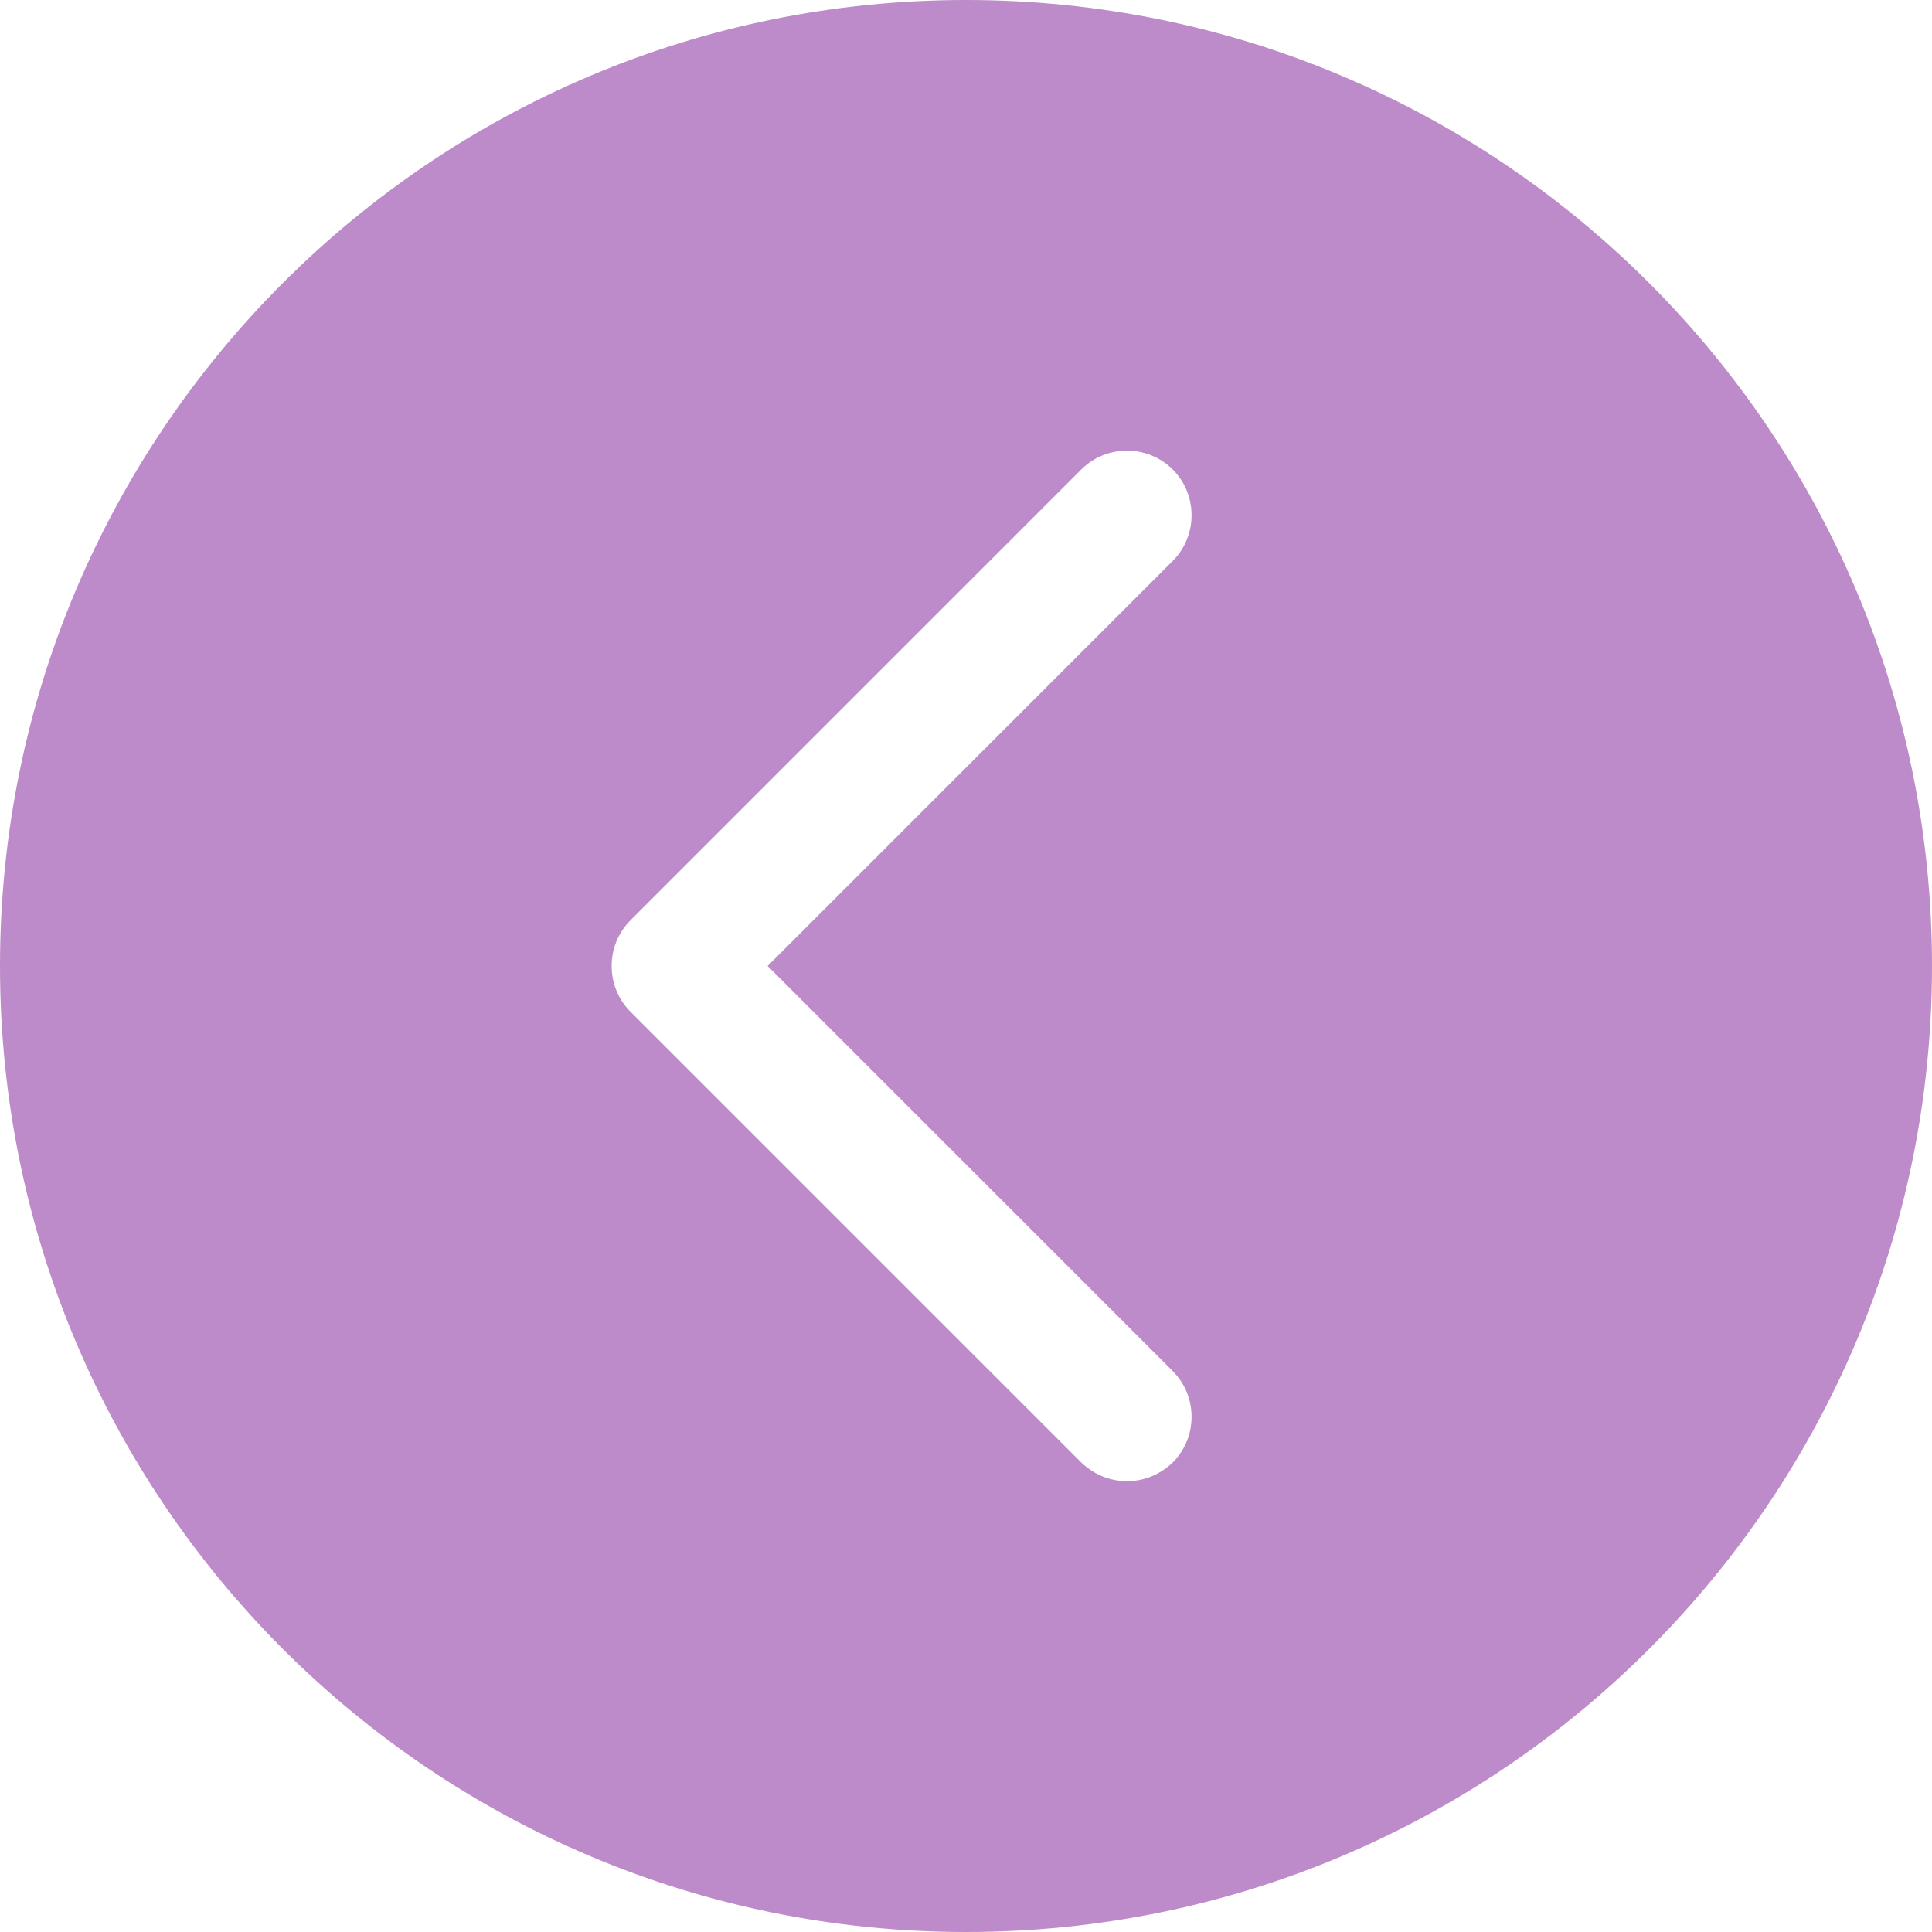
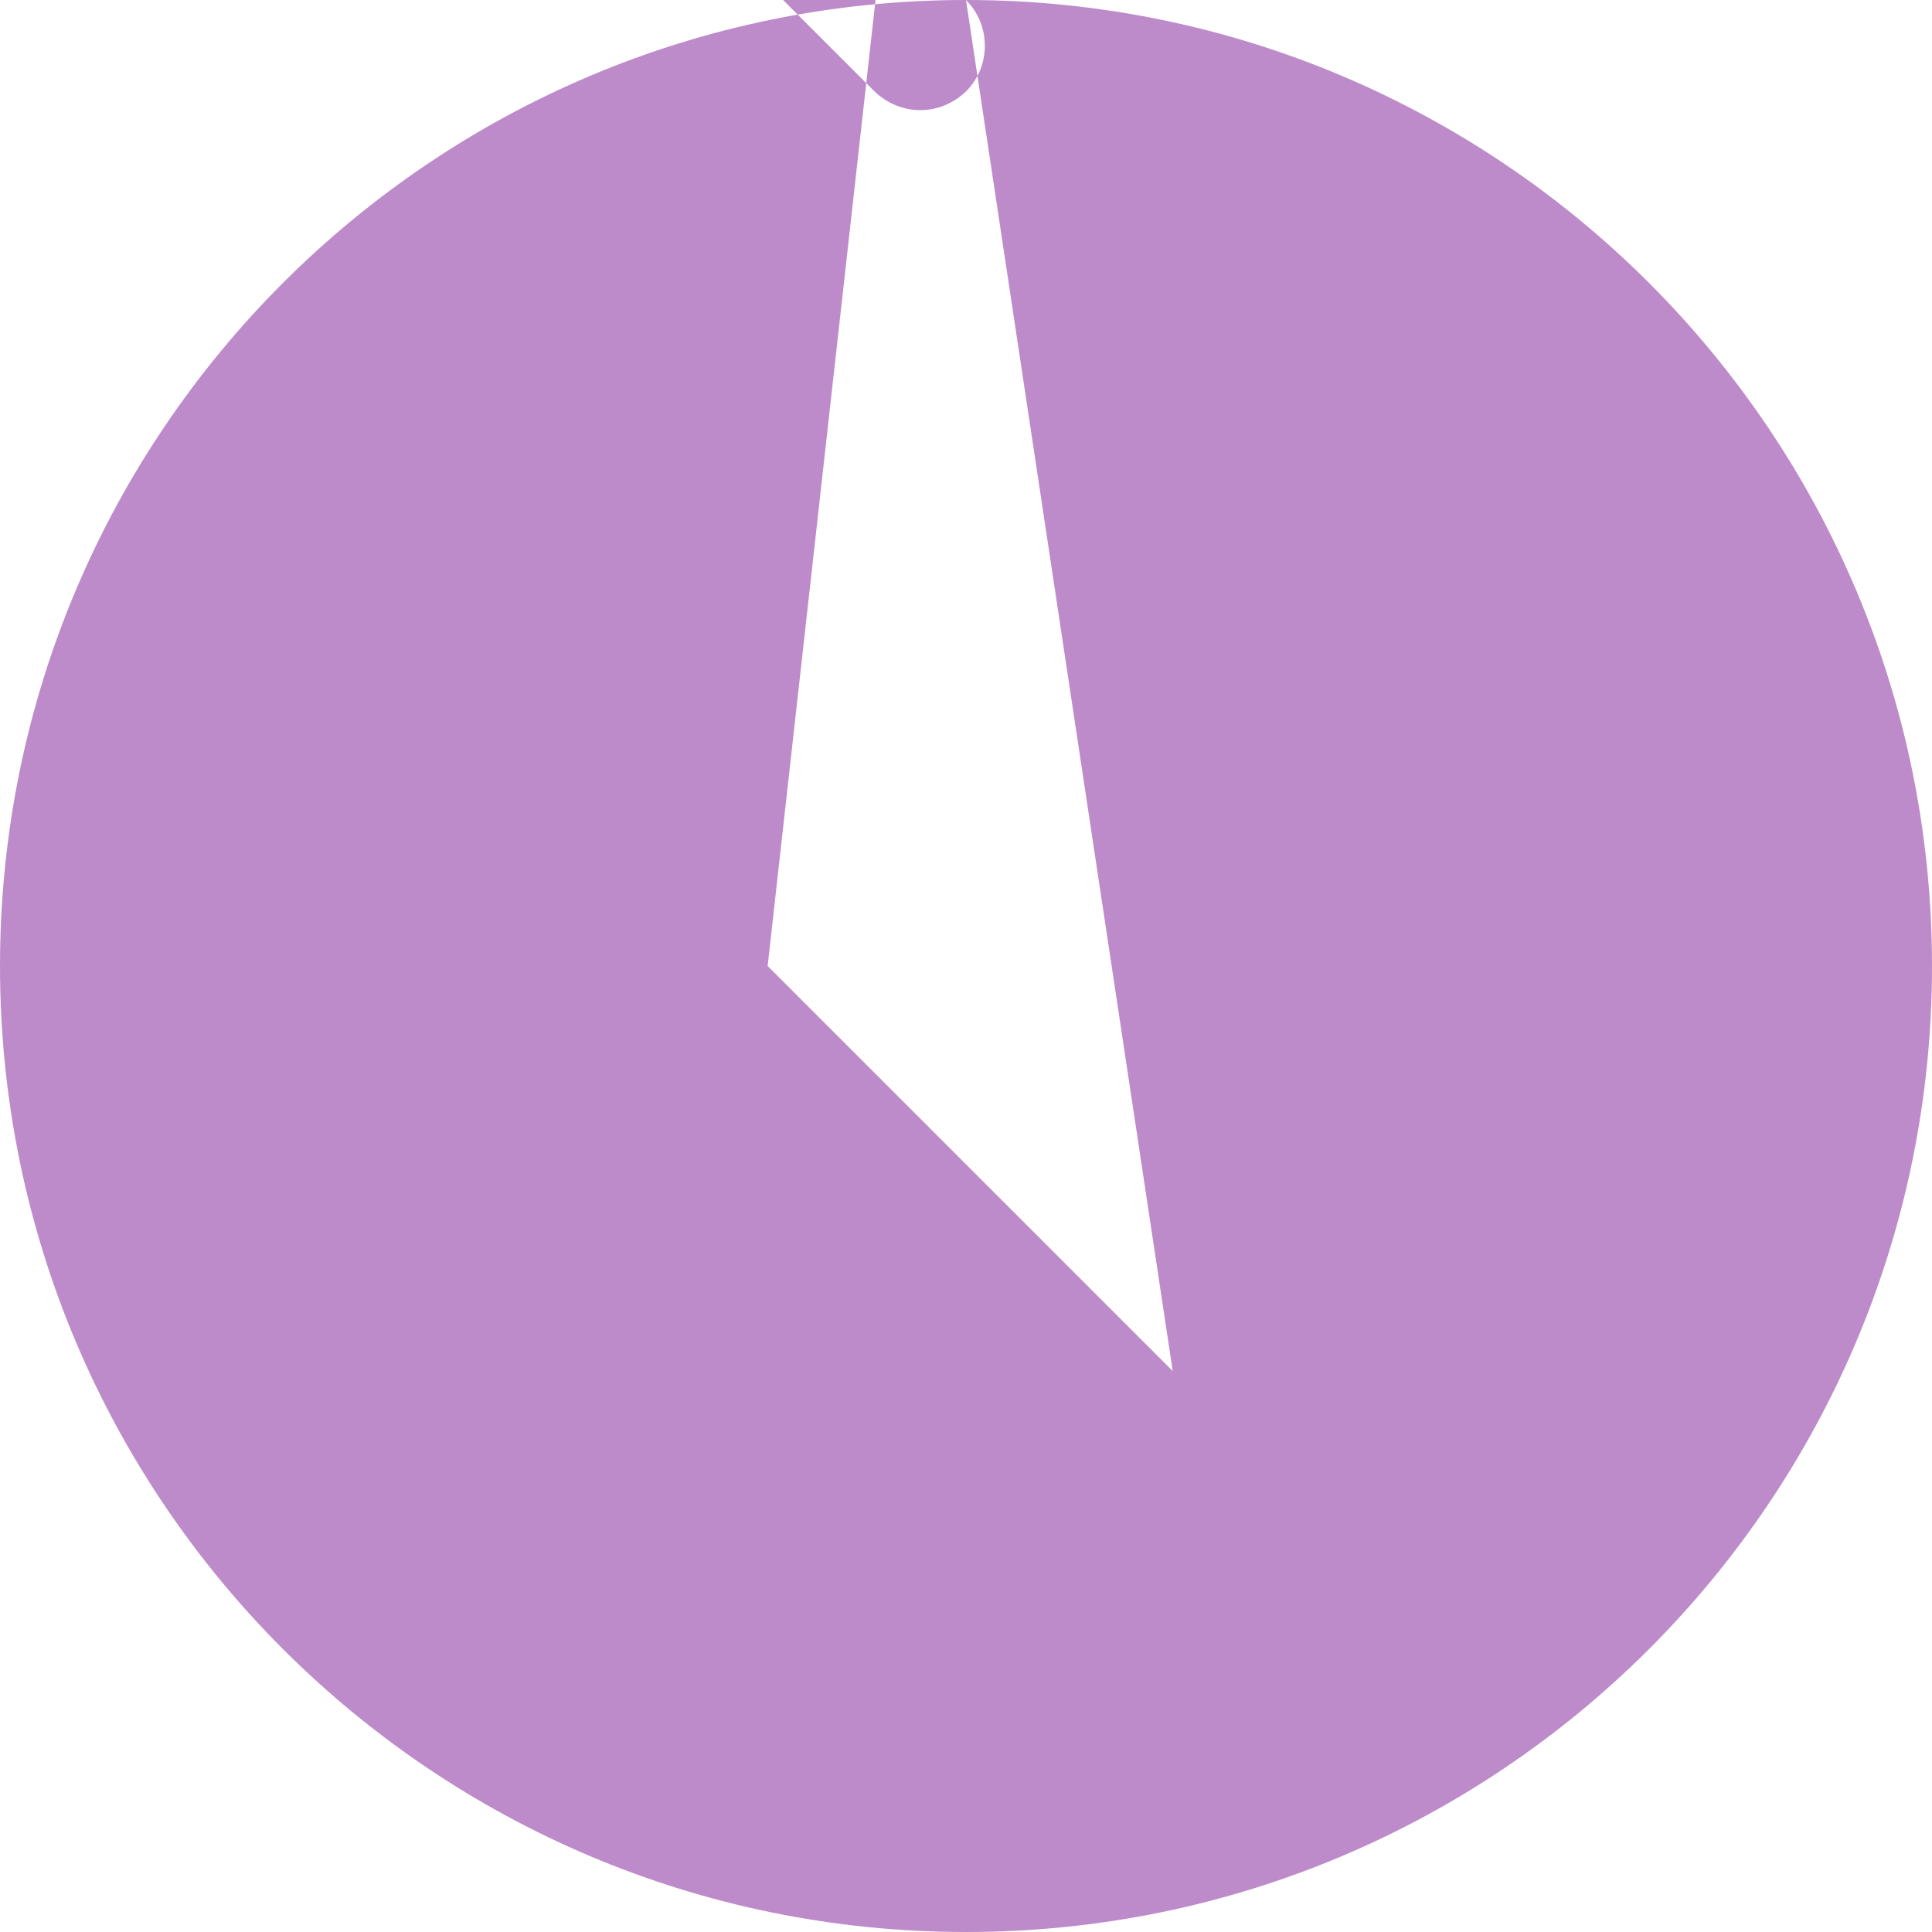
<svg xmlns="http://www.w3.org/2000/svg" width="30" height="30">
-   <path d="M15 0C6.716 0 0 6.716 0 15c0 8.284 6.716 15 15 15 8.284 0 15-6.716 15-15 0-8.284-6.716-15-15-15zm3.21 21.29c.39.39.39 1.03 0 1.42-.2.19-.45.29-.71.29-.26 0-.51-.1-.71-.29l-7-7c-.39-.39-.39-1.03 0-1.42l7-7c.39-.39 1.03-.39 1.42 0 .39.39.39 1.03 0 1.42L11.92 15l6.29 6.29z" fill="#BD8BCA" fill-rule="evenodd" />
+   <path d="M15 0C6.716 0 0 6.716 0 15c0 8.284 6.716 15 15 15 8.284 0 15-6.716 15-15 0-8.284-6.716-15-15-15zc.39.39.39 1.03 0 1.42-.2.19-.45.29-.71.29-.26 0-.51-.1-.71-.29l-7-7c-.39-.39-.39-1.03 0-1.42l7-7c.39-.39 1.03-.39 1.42 0 .39.39.39 1.03 0 1.42L11.92 15l6.29 6.29z" fill="#BD8BCA" fill-rule="evenodd" />
</svg>